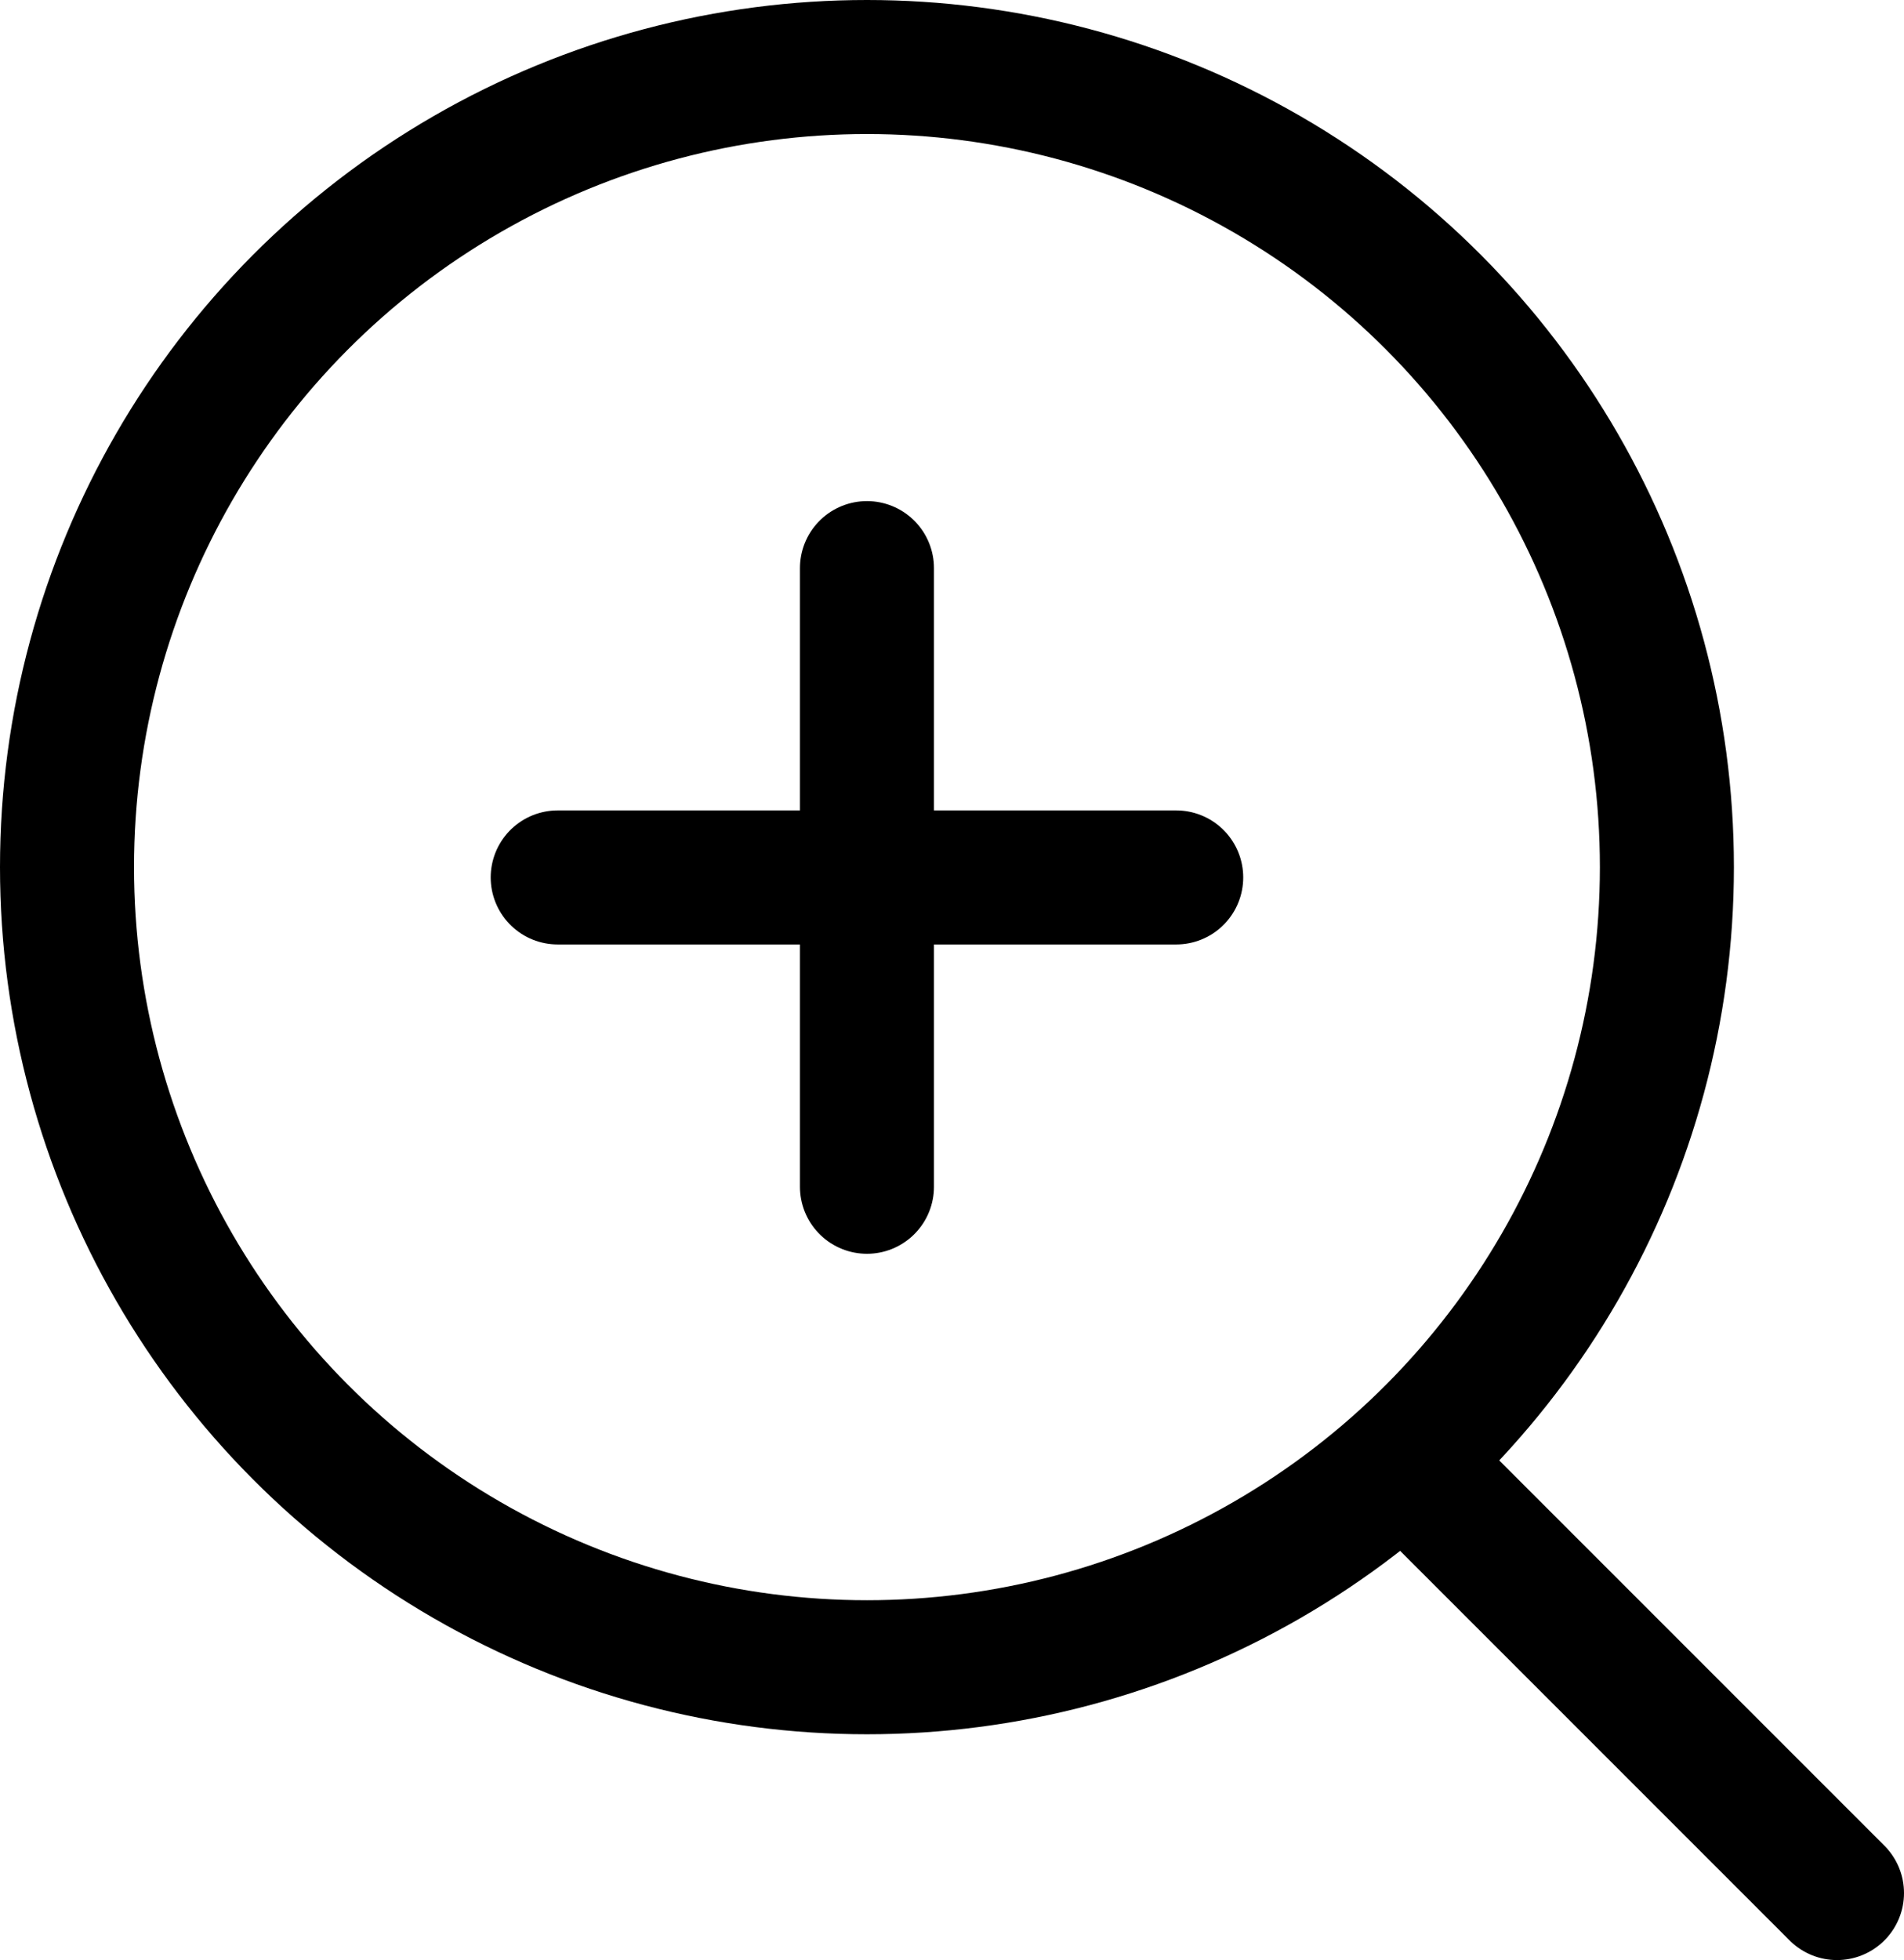
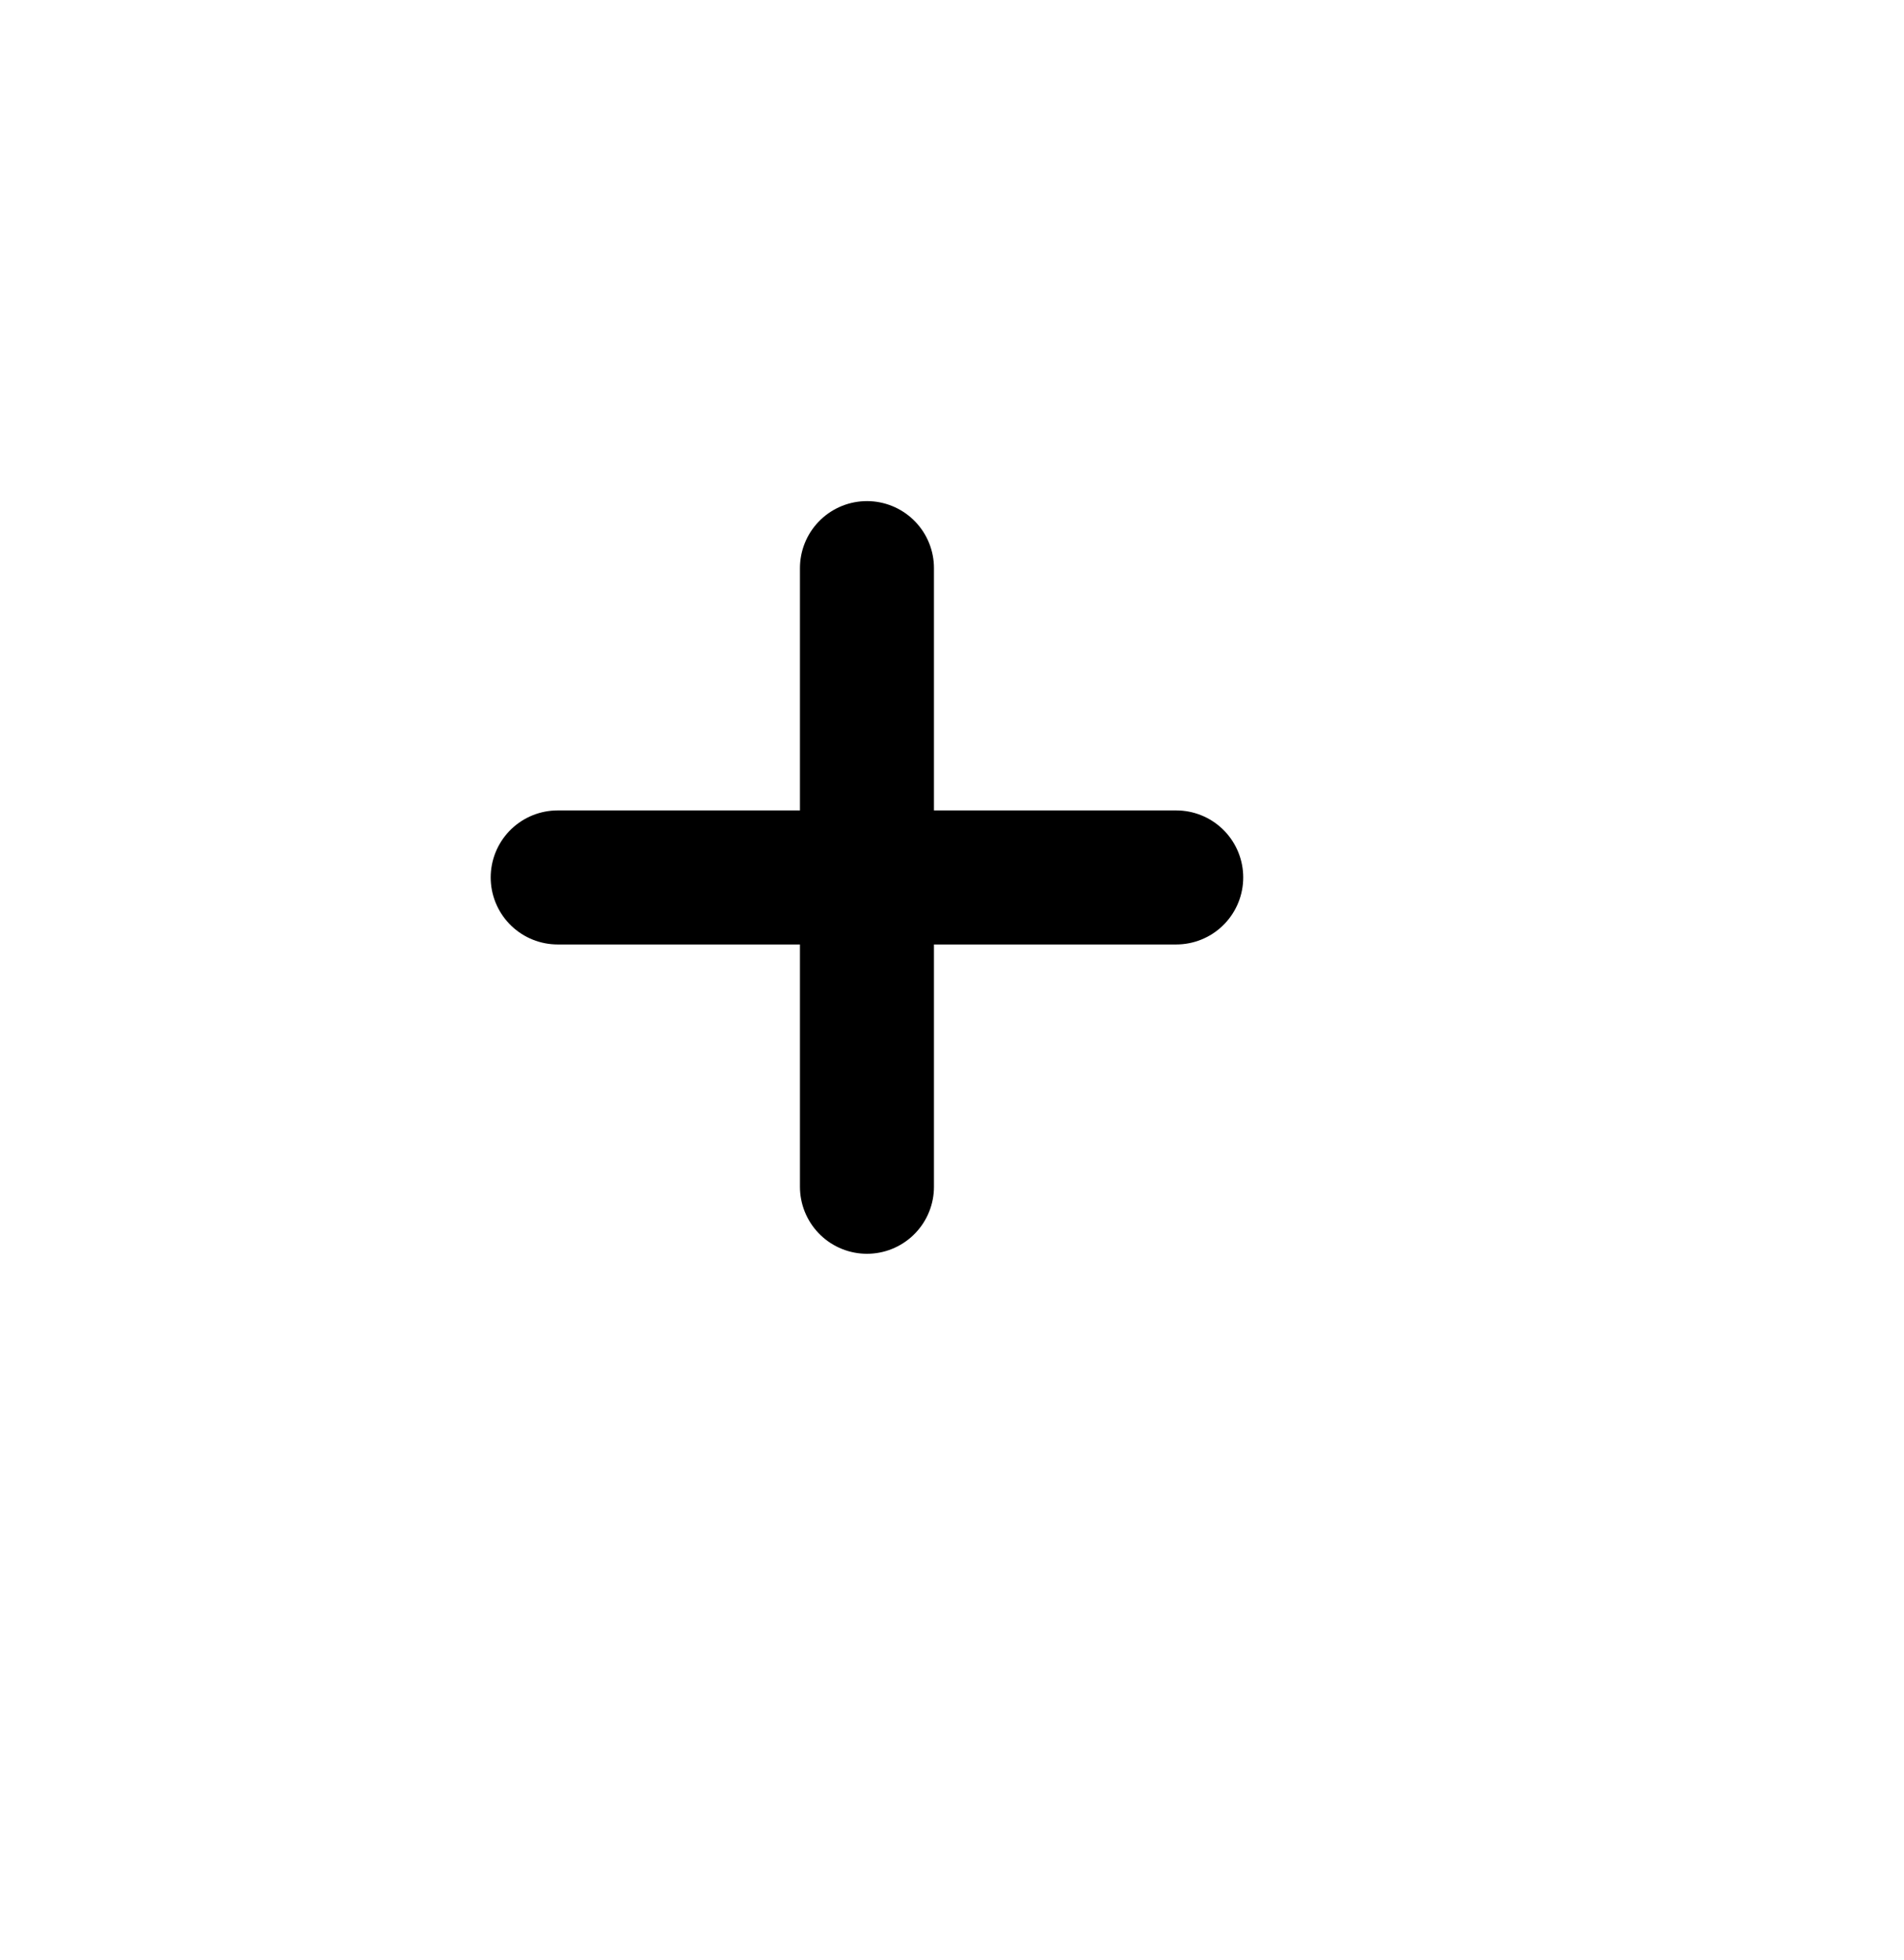
<svg xmlns="http://www.w3.org/2000/svg" version="1.1" id="Layer_1" x="0px" y="0px" viewBox="0 0 184.7 190.1" style="enable-background:new 0 0 184.7 190.1;" xml:space="preserve">
  <style type="text/css">
	.st0{fill:none;stroke:#000000;stroke-width:13;stroke-miterlimit:10;}
	.st1{fill:none;stroke:#000000;stroke-width:13;stroke-linecap:round;stroke-linejoin:round;stroke-miterlimit:10;}
</style>
-   <circle class="st0" cx="84.1" cy="84.1" r="77.6" />
-   <line class="st1" x1="140.2" y1="145.6" x2="178.2" y2="183.6" />
  <line class="st1" x1="54.1" y1="85.1" x2="114.1" y2="85.1" />
  <line class="st1" x1="84.1" y1="115.1" x2="84.1" y2="55.1" />
</svg>